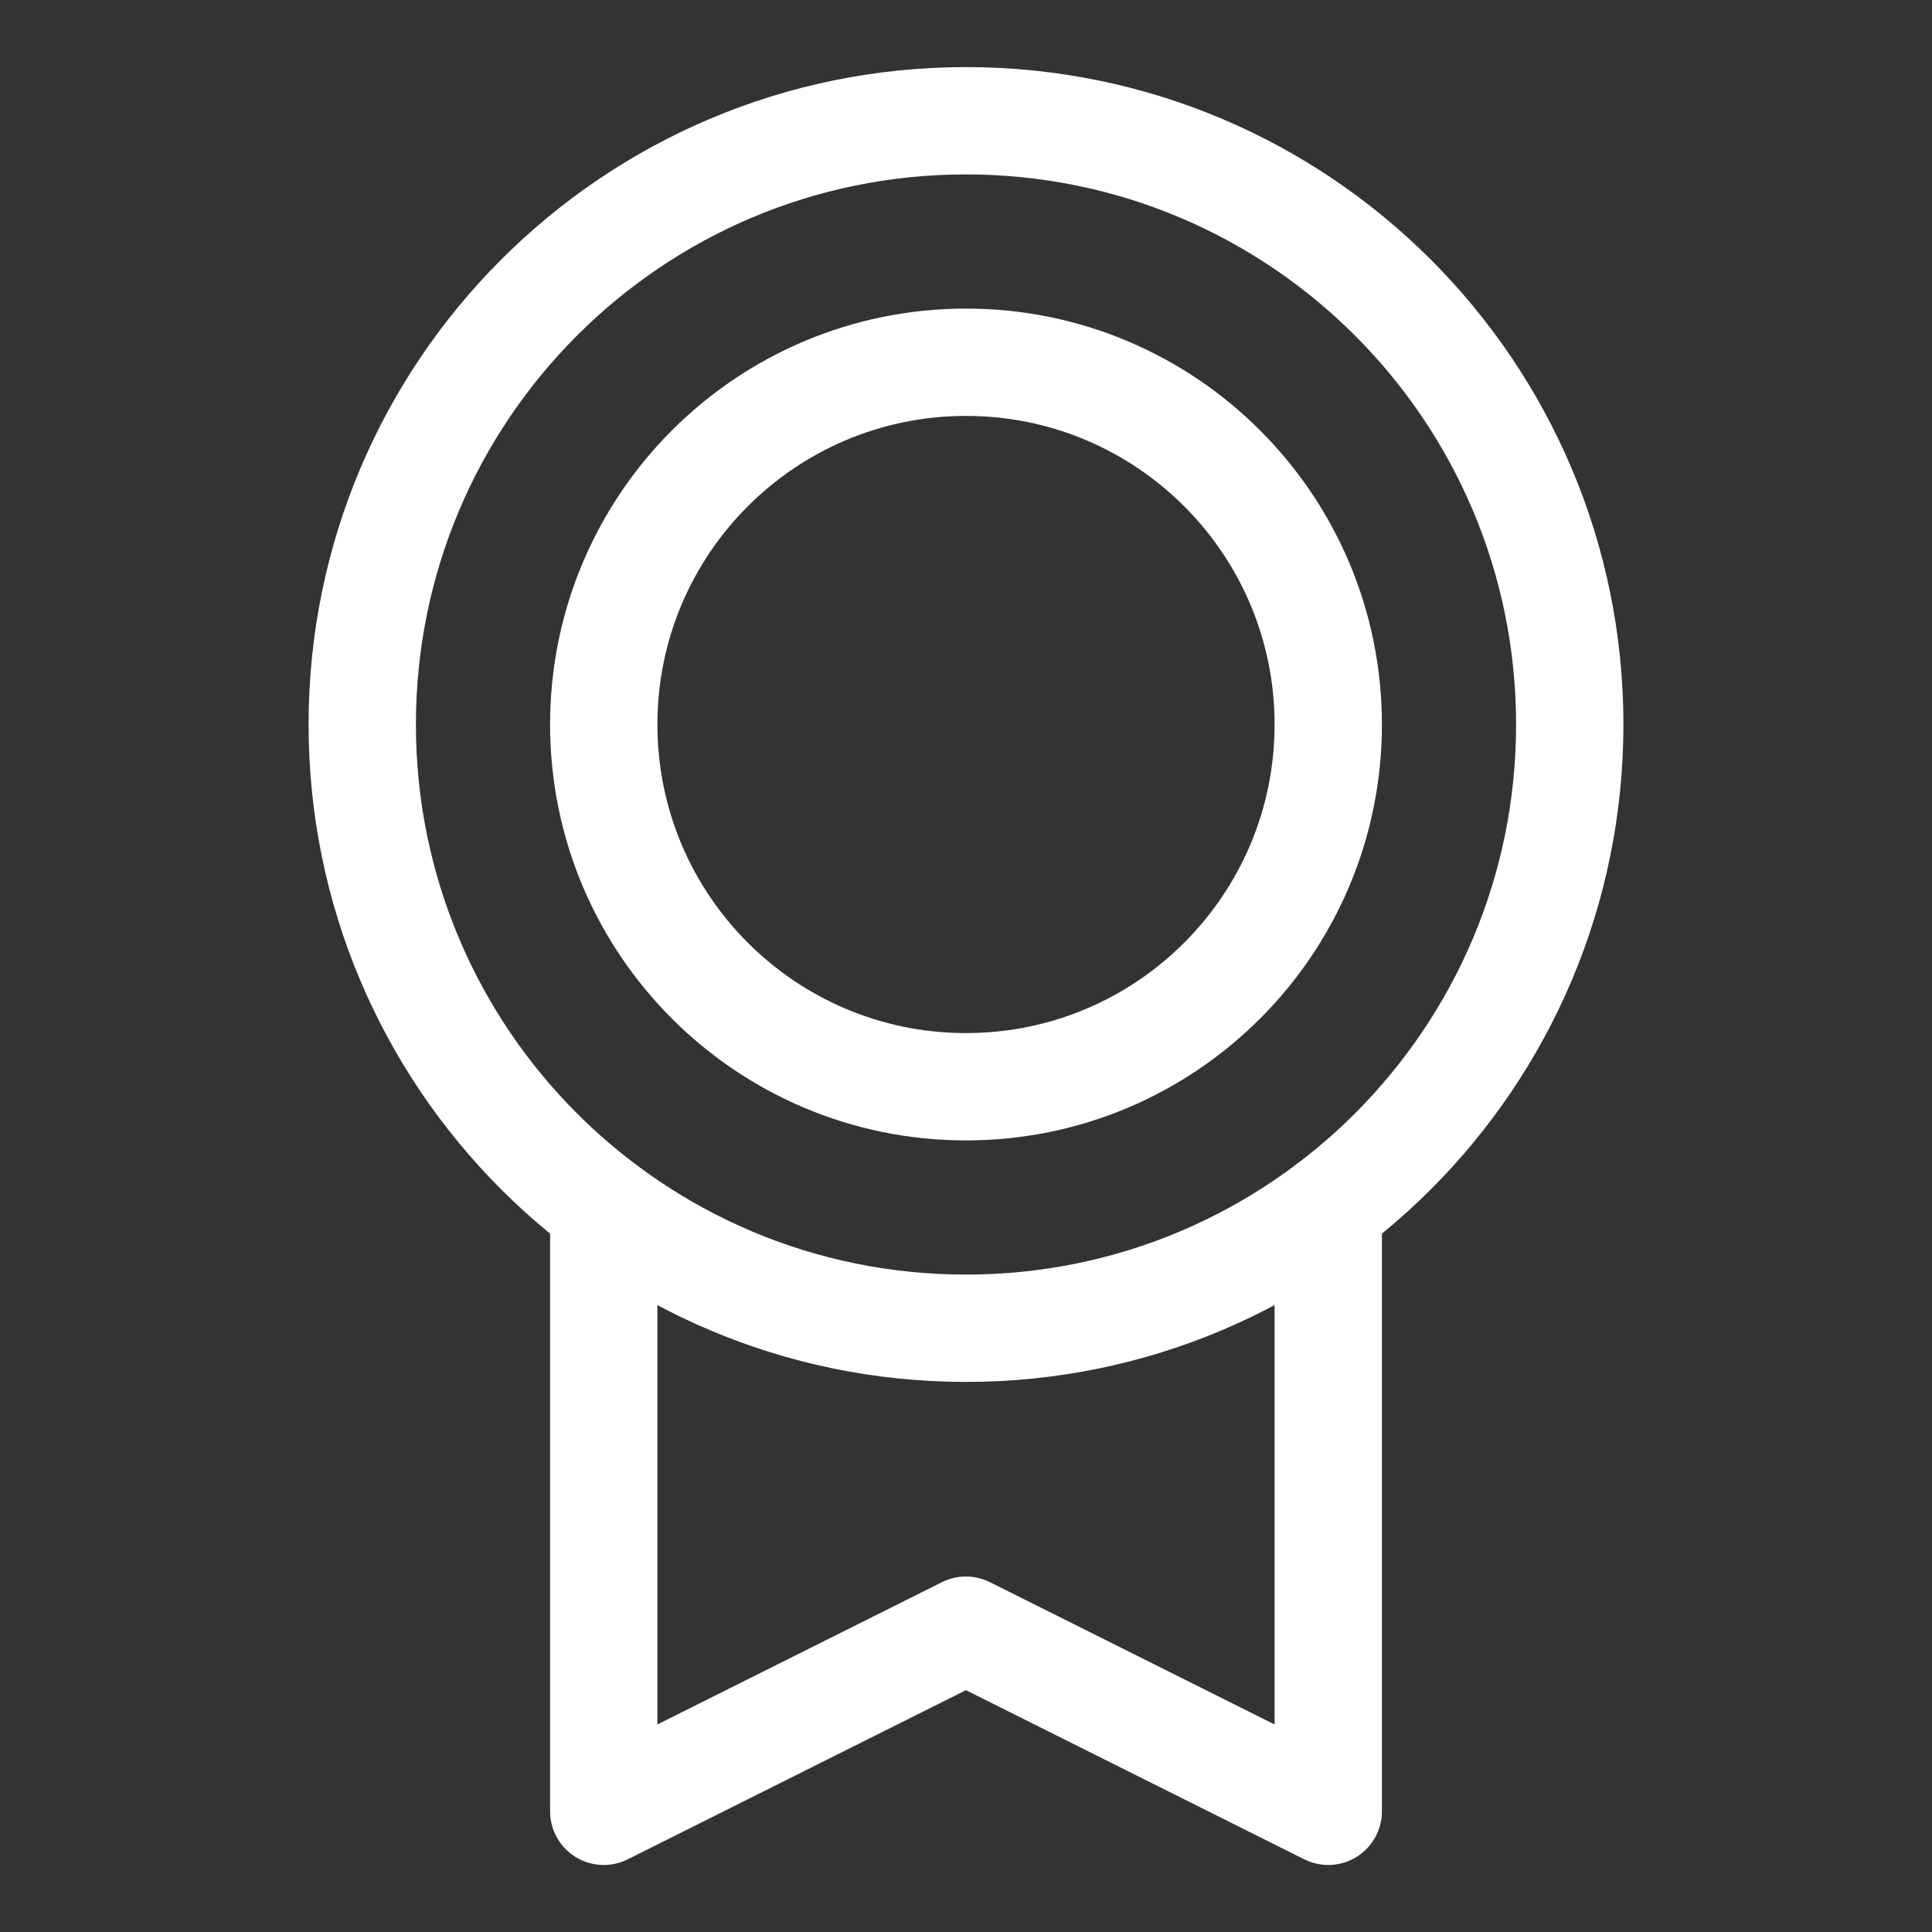
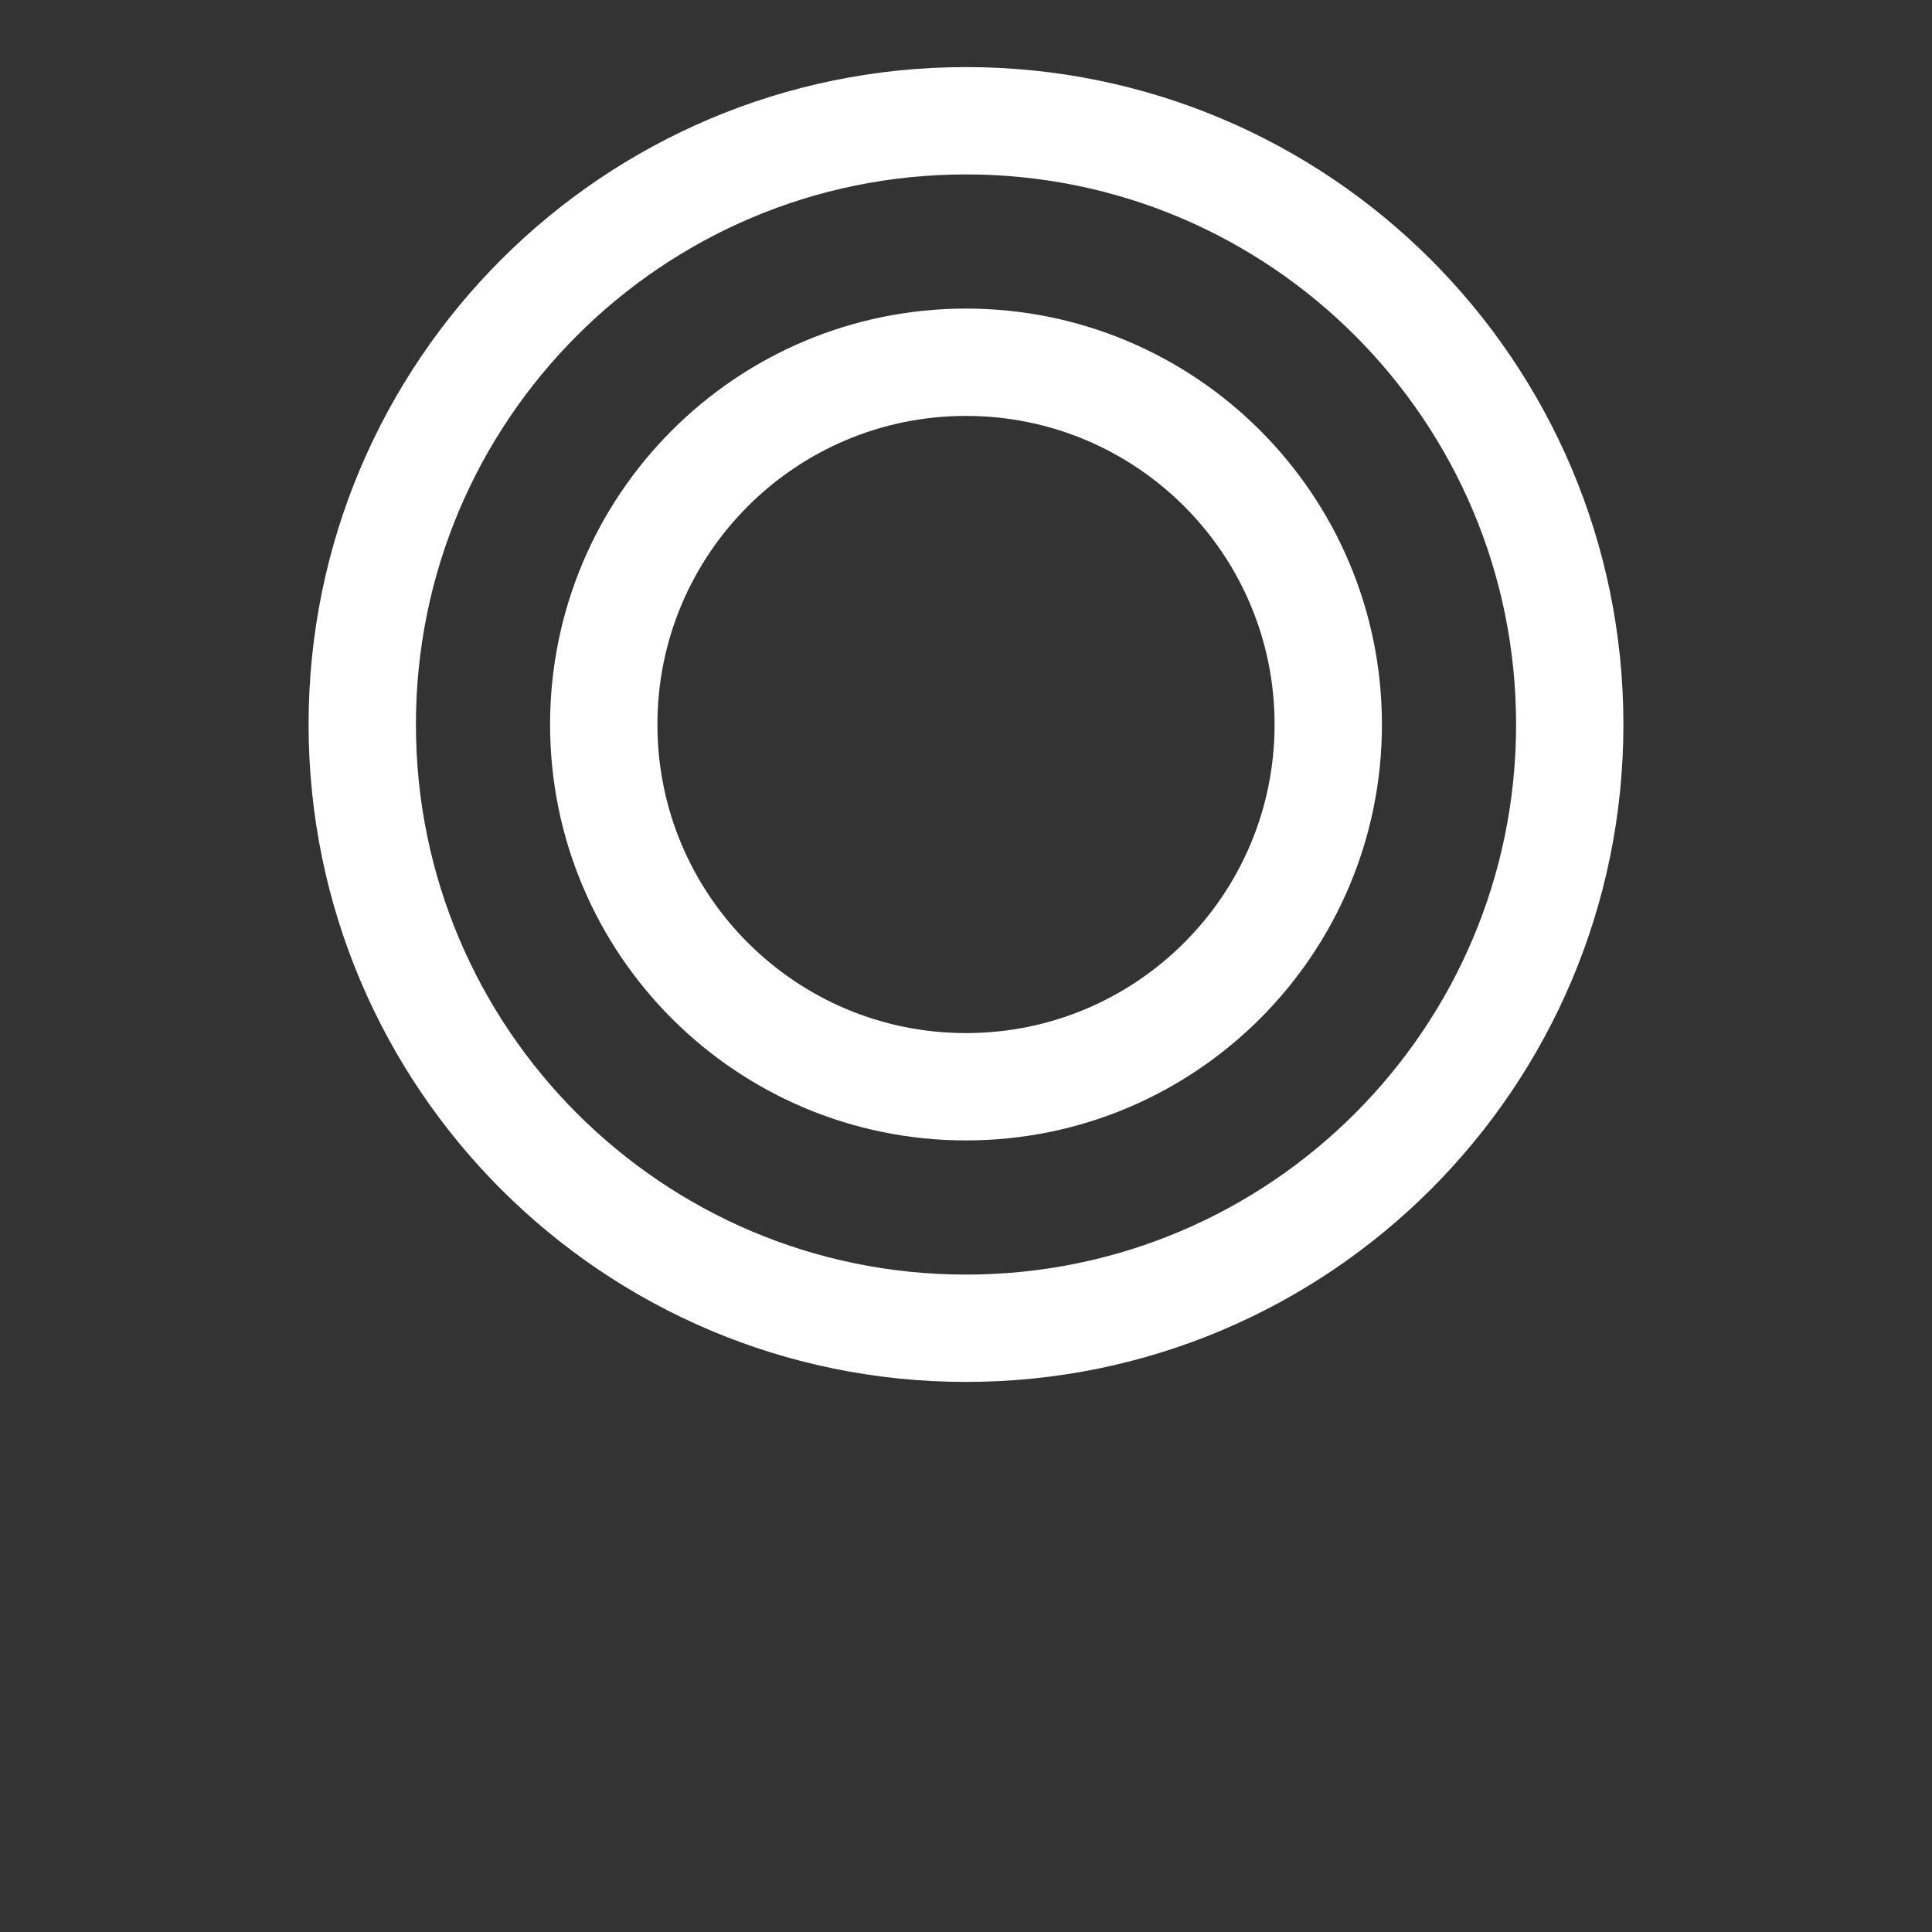
<svg xmlns="http://www.w3.org/2000/svg" width="36" height="36" viewBox="0 0 36 36" fill="none">
  <rect x="0" y="0" width="36" height="36" fill="#333333" stroke="none" />
  <path d="M18 24.75C24.213 24.75 29.25 19.713 29.25 13.5C29.25 7.287 24.213 2.25 18 2.25C11.787 2.25 6.75 7.287 6.75 13.5C6.75 19.713 11.787 24.75 18 24.75Z" stroke="white" stroke-width="2" stroke-linecap="round" stroke-linejoin="round" />
  <path d="M18 20.25C21.728 20.25 24.75 17.228 24.75 13.5C24.75 9.772 21.728 6.75 18 6.75C14.272 6.75 11.25 9.772 11.25 13.5C11.25 17.228 14.272 20.25 18 20.25Z" stroke="white" stroke-width="2" stroke-linecap="round" stroke-linejoin="round" />
-   <path d="M24.75 22.5V33.751L17.999 30.376L11.25 33.751V22.501" stroke="white" stroke-width="2" stroke-linecap="round" stroke-linejoin="round" />
</svg>